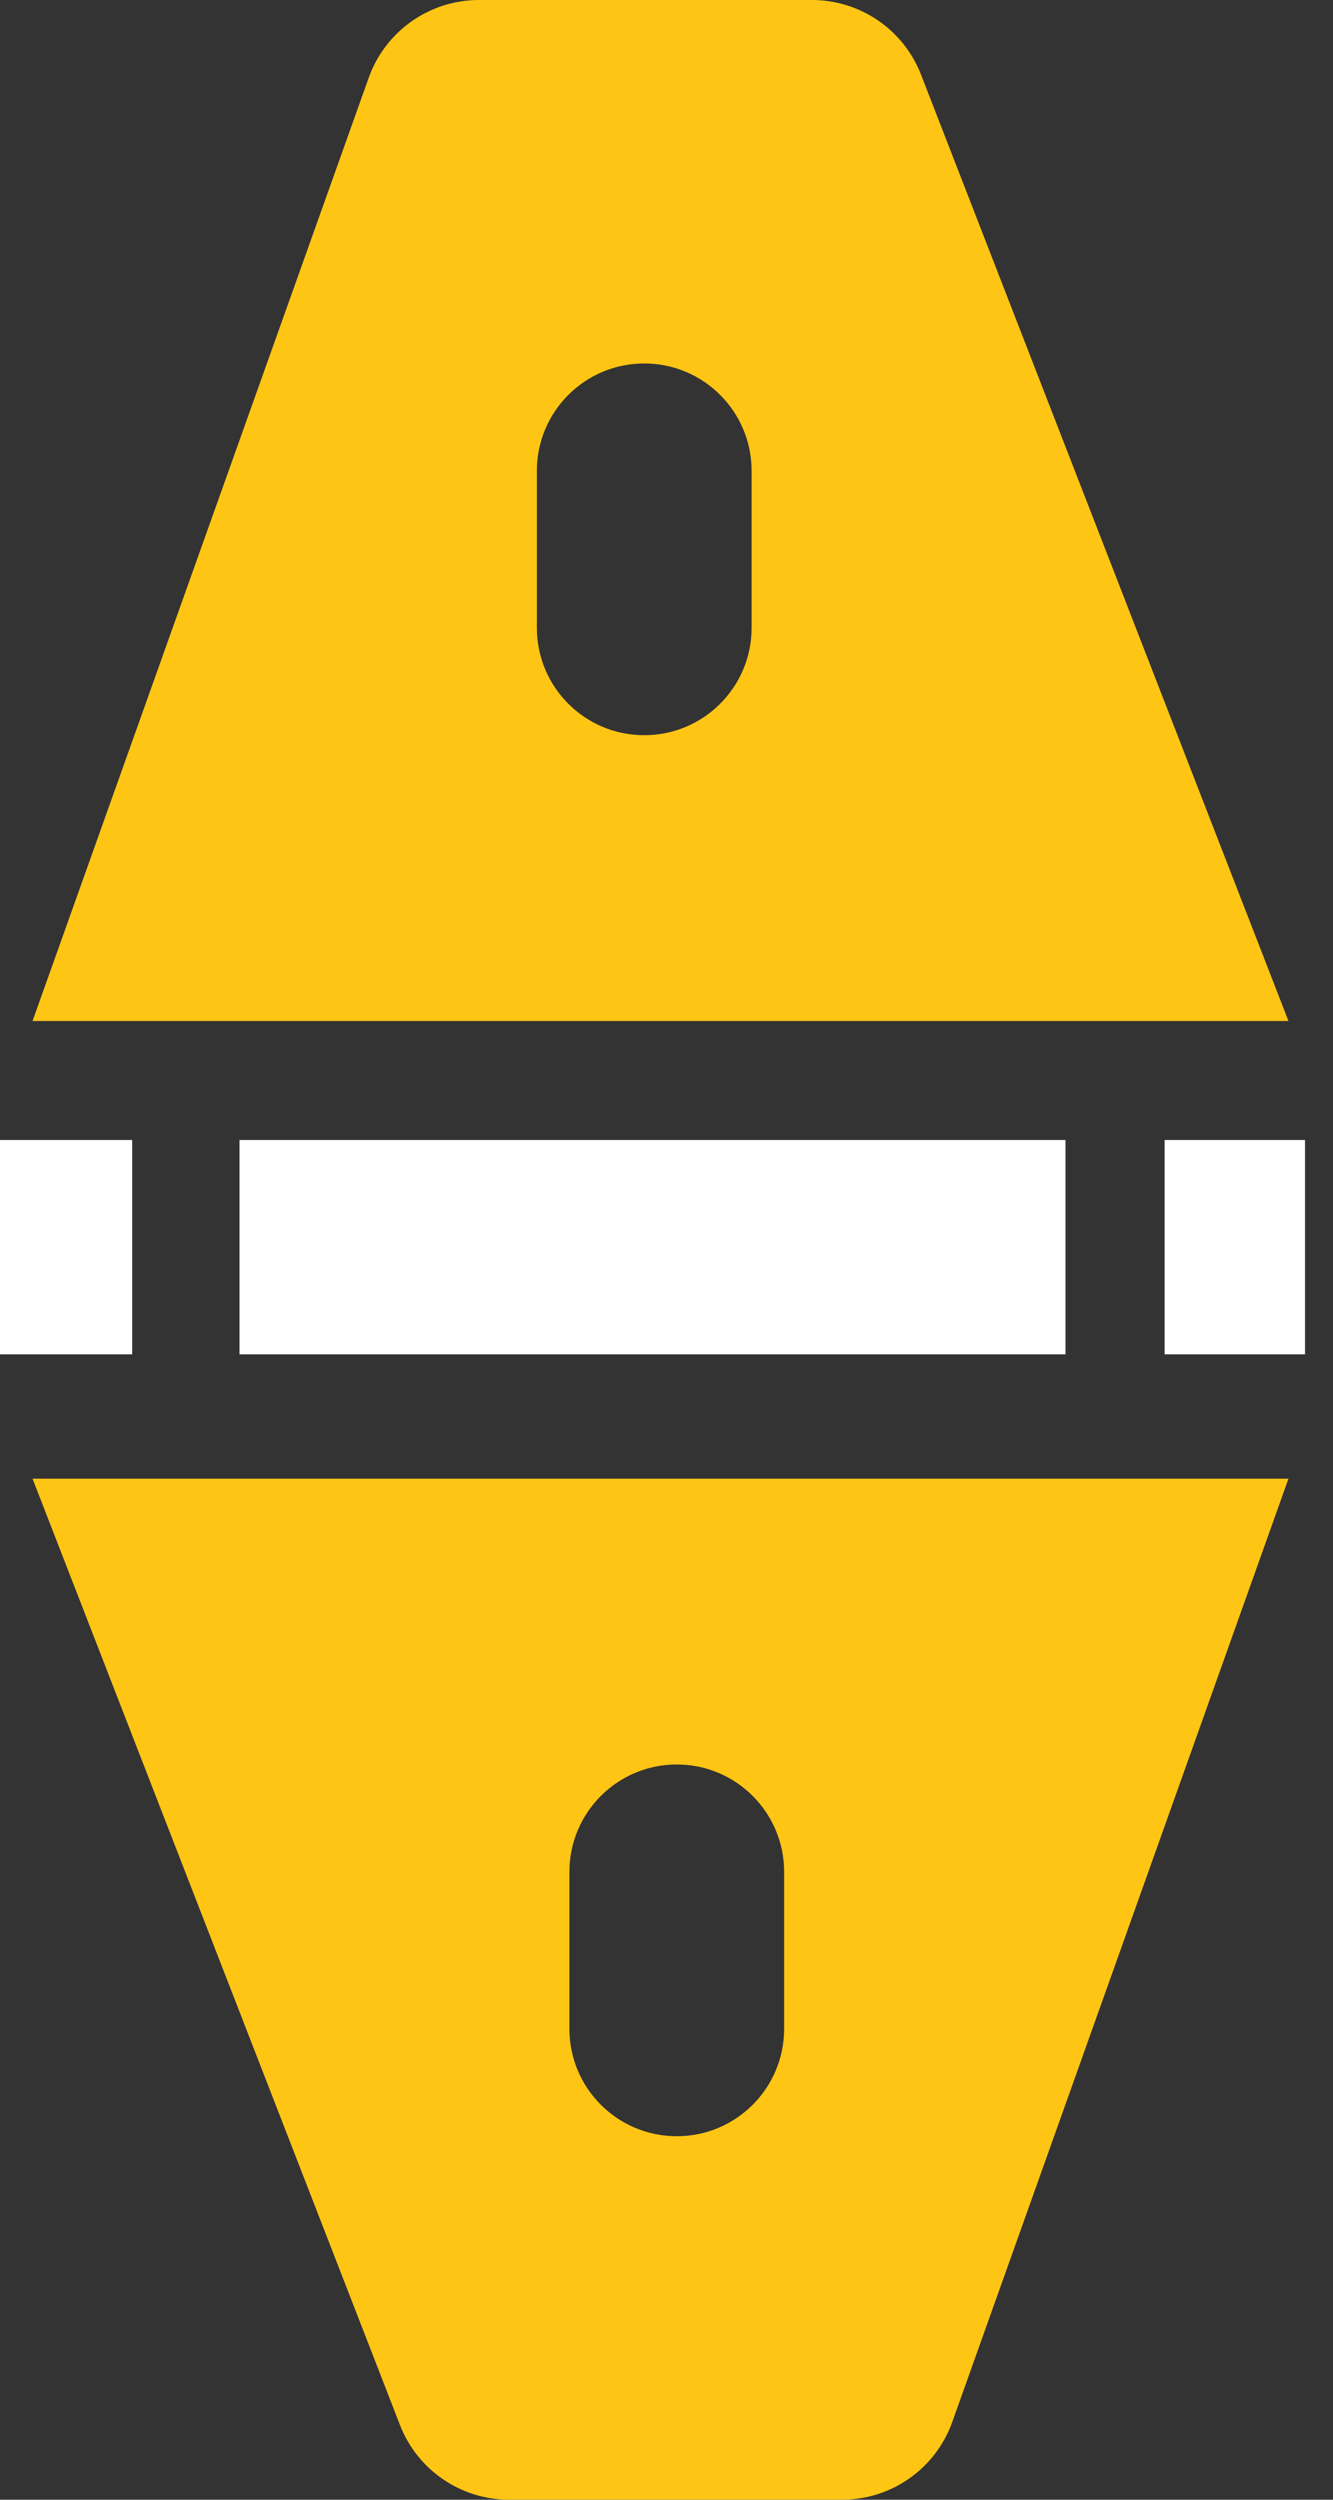
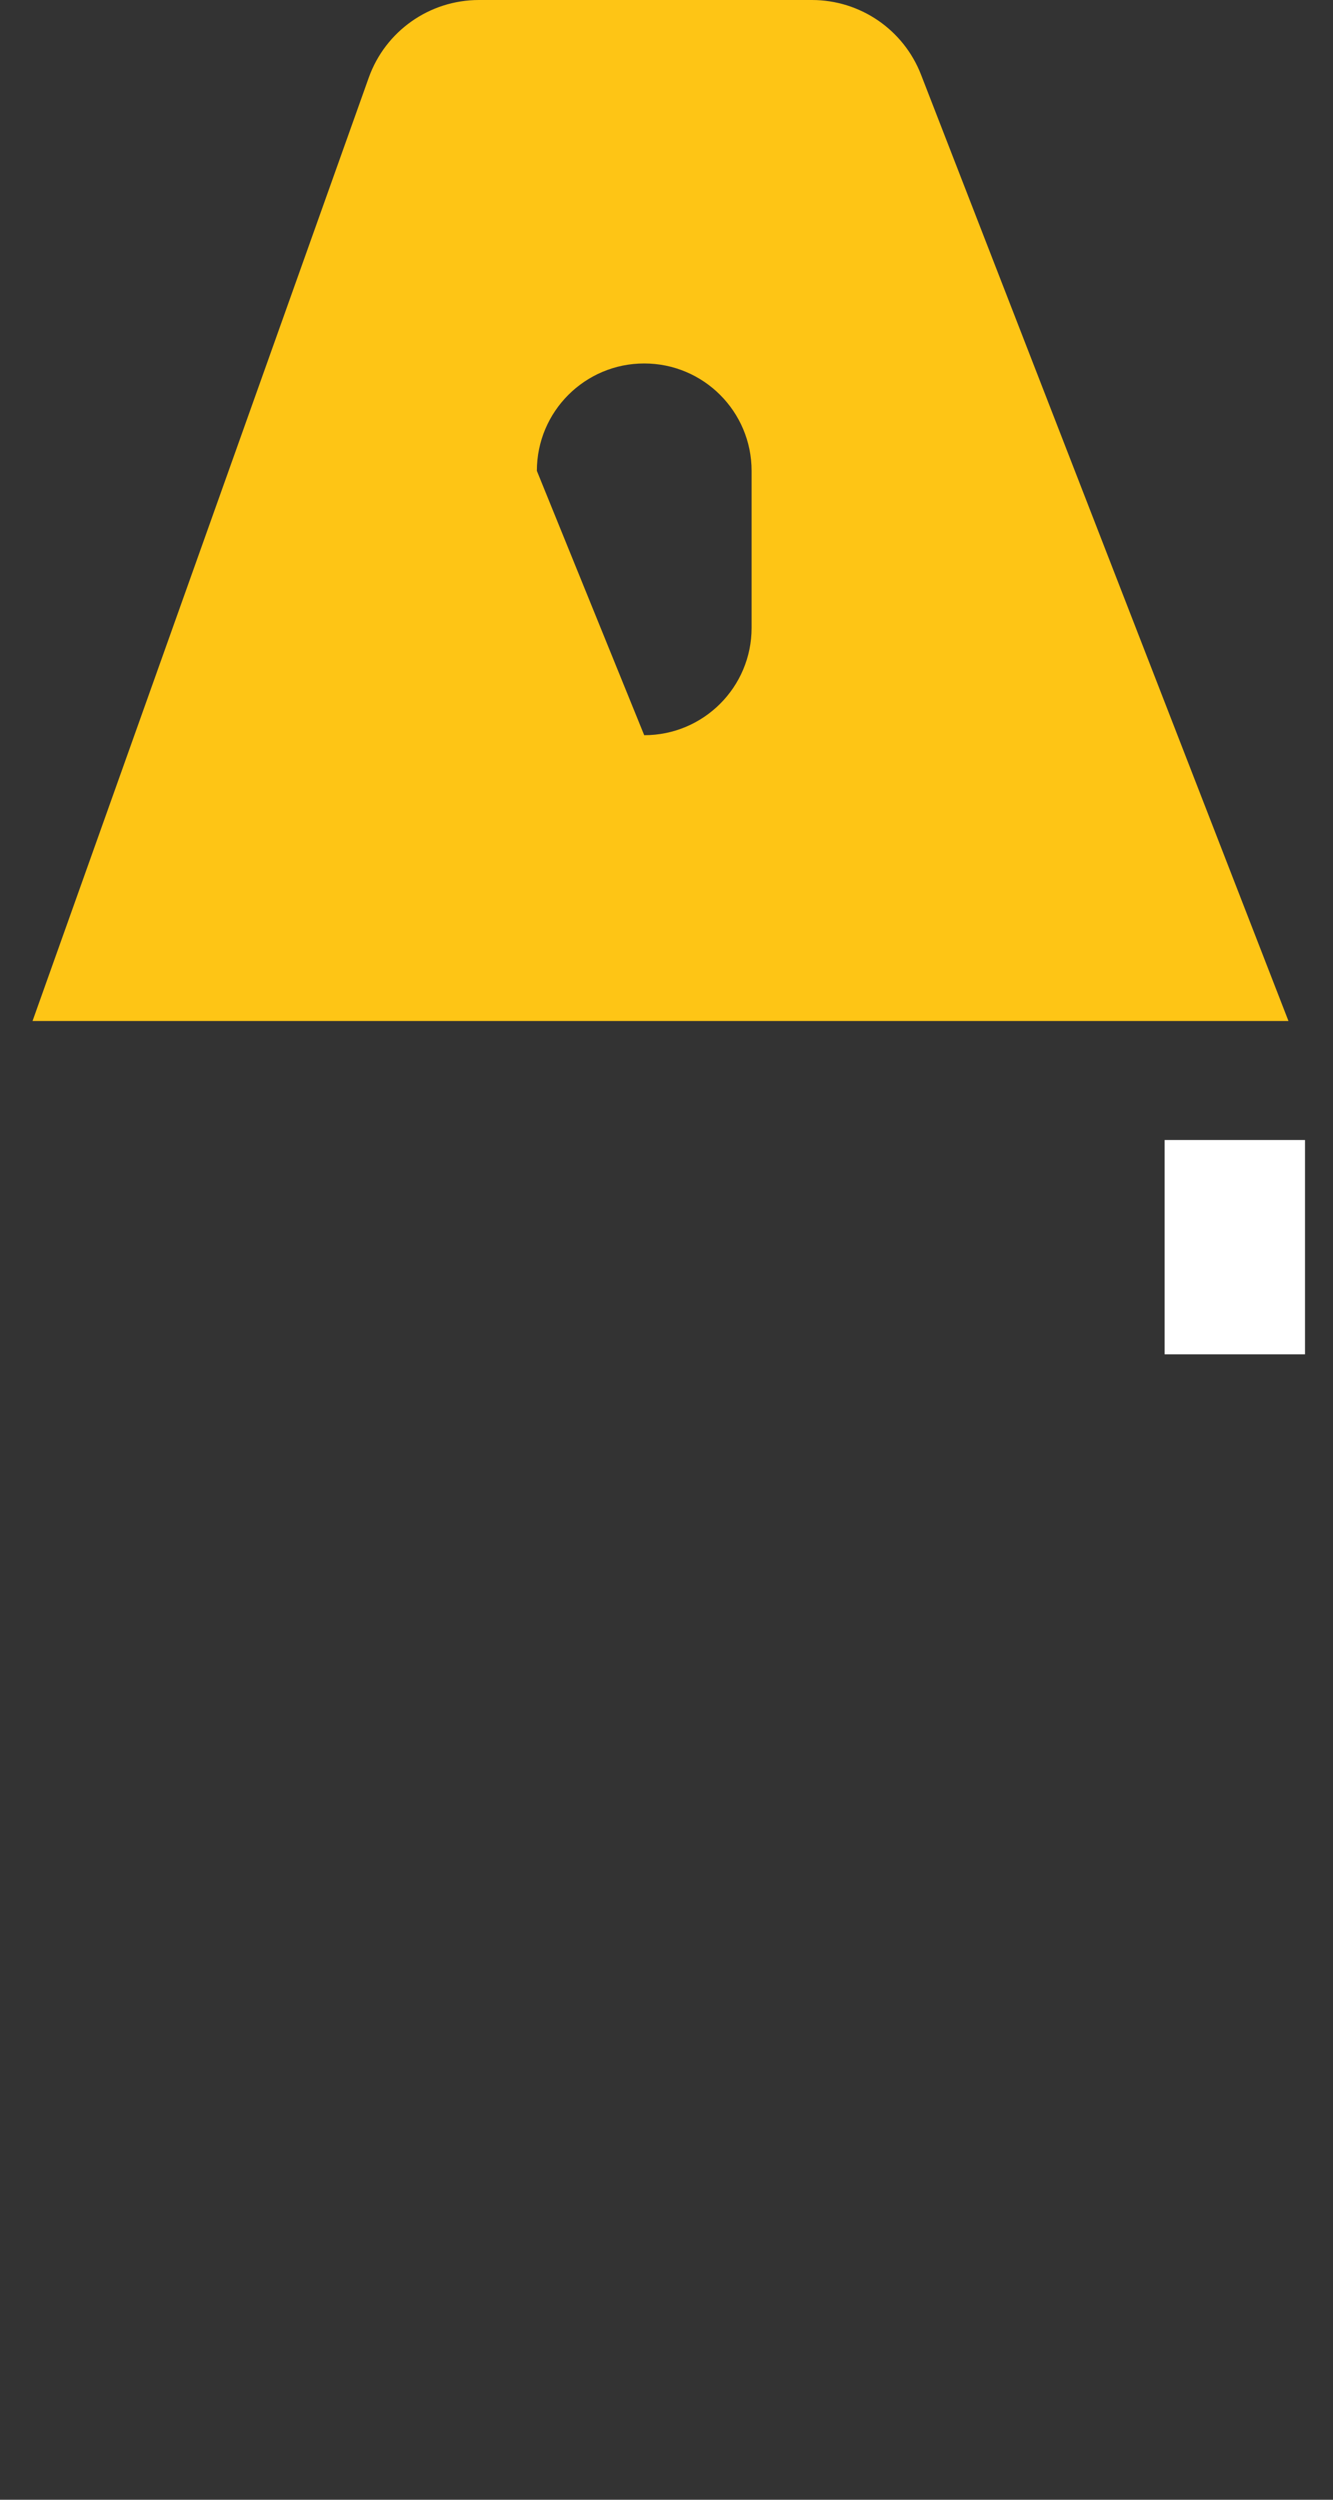
<svg xmlns="http://www.w3.org/2000/svg" width="32px" height="60px" viewBox="0 0 32 60" version="1.1">
  <rect x="0" y="0" width="32" height="60" fill="#333333" stroke="none" />
  <title>Group 9</title>
  <g id="Page-1" stroke="none" stroke-width="1" fill="none" fill-rule="evenodd">
    <g id="FGD-Homepage" transform="translate(-587, -2488)">
      <g id="Services" transform="translate(0, 1800)">
        <g id="Group-20" transform="translate(551, 653)">
          <g id="Group-9" transform="translate(36, 35)">
-             <polygon id="Fill-1" fill="#FFFFFF" points="0 32.507 3.173 32.507 3.173 27.363 0 27.363" />
            <polygon id="Fill-2" fill="#FFFFFF" points="27.958 32.507 31.328 32.507 31.328 27.363 27.958 27.363" />
-             <polygon id="Fill-3" fill="#FFFFFF" points="5.75 32.507 25.578 32.507 25.578 27.363 5.75 27.363" />
            <g id="Group-8" transform="translate(0.781, 0)" fill="#FEC515">
-               <path d="M17.262,15.069 C17.262,16.493 16.108,17.647 14.684,17.647 C13.261,17.647 12.107,16.493 12.107,15.069 L12.107,11.302 C12.107,9.878 13.261,8.724 14.684,8.724 C16.108,8.724 17.262,9.878 17.262,11.302 L17.262,15.069 Z M21.329,1.792 C20.909,0.711 19.869,0 18.71,0 L10.717,0 C9.529,0 8.47,0.747 8.071,1.865 L0,24.507 L30.15,24.507 L21.329,1.792 Z" id="Fill-4" />
-               <path d="M12.888,44.93 C12.888,43.506 14.042,42.352 15.466,42.352 C16.889,42.352 18.043,43.506 18.043,44.93 L18.043,48.697 C18.043,50.121 16.889,51.275 15.466,51.275 C14.042,51.275 12.888,50.121 12.888,48.697 L12.888,44.93 Z M8.821,58.207 C9.241,59.288 10.281,59.999 11.44,59.999 L19.433,59.999 C20.621,59.999 21.68,59.252 22.079,58.134 L30.15,35.492 L0,35.492 L8.821,58.207 Z" id="Fill-6" />
+               <path d="M17.262,15.069 C17.262,16.493 16.108,17.647 14.684,17.647 L12.107,11.302 C12.107,9.878 13.261,8.724 14.684,8.724 C16.108,8.724 17.262,9.878 17.262,11.302 L17.262,15.069 Z M21.329,1.792 C20.909,0.711 19.869,0 18.71,0 L10.717,0 C9.529,0 8.47,0.747 8.071,1.865 L0,24.507 L30.15,24.507 L21.329,1.792 Z" id="Fill-4" />
            </g>
          </g>
        </g>
      </g>
    </g>
  </g>
</svg>